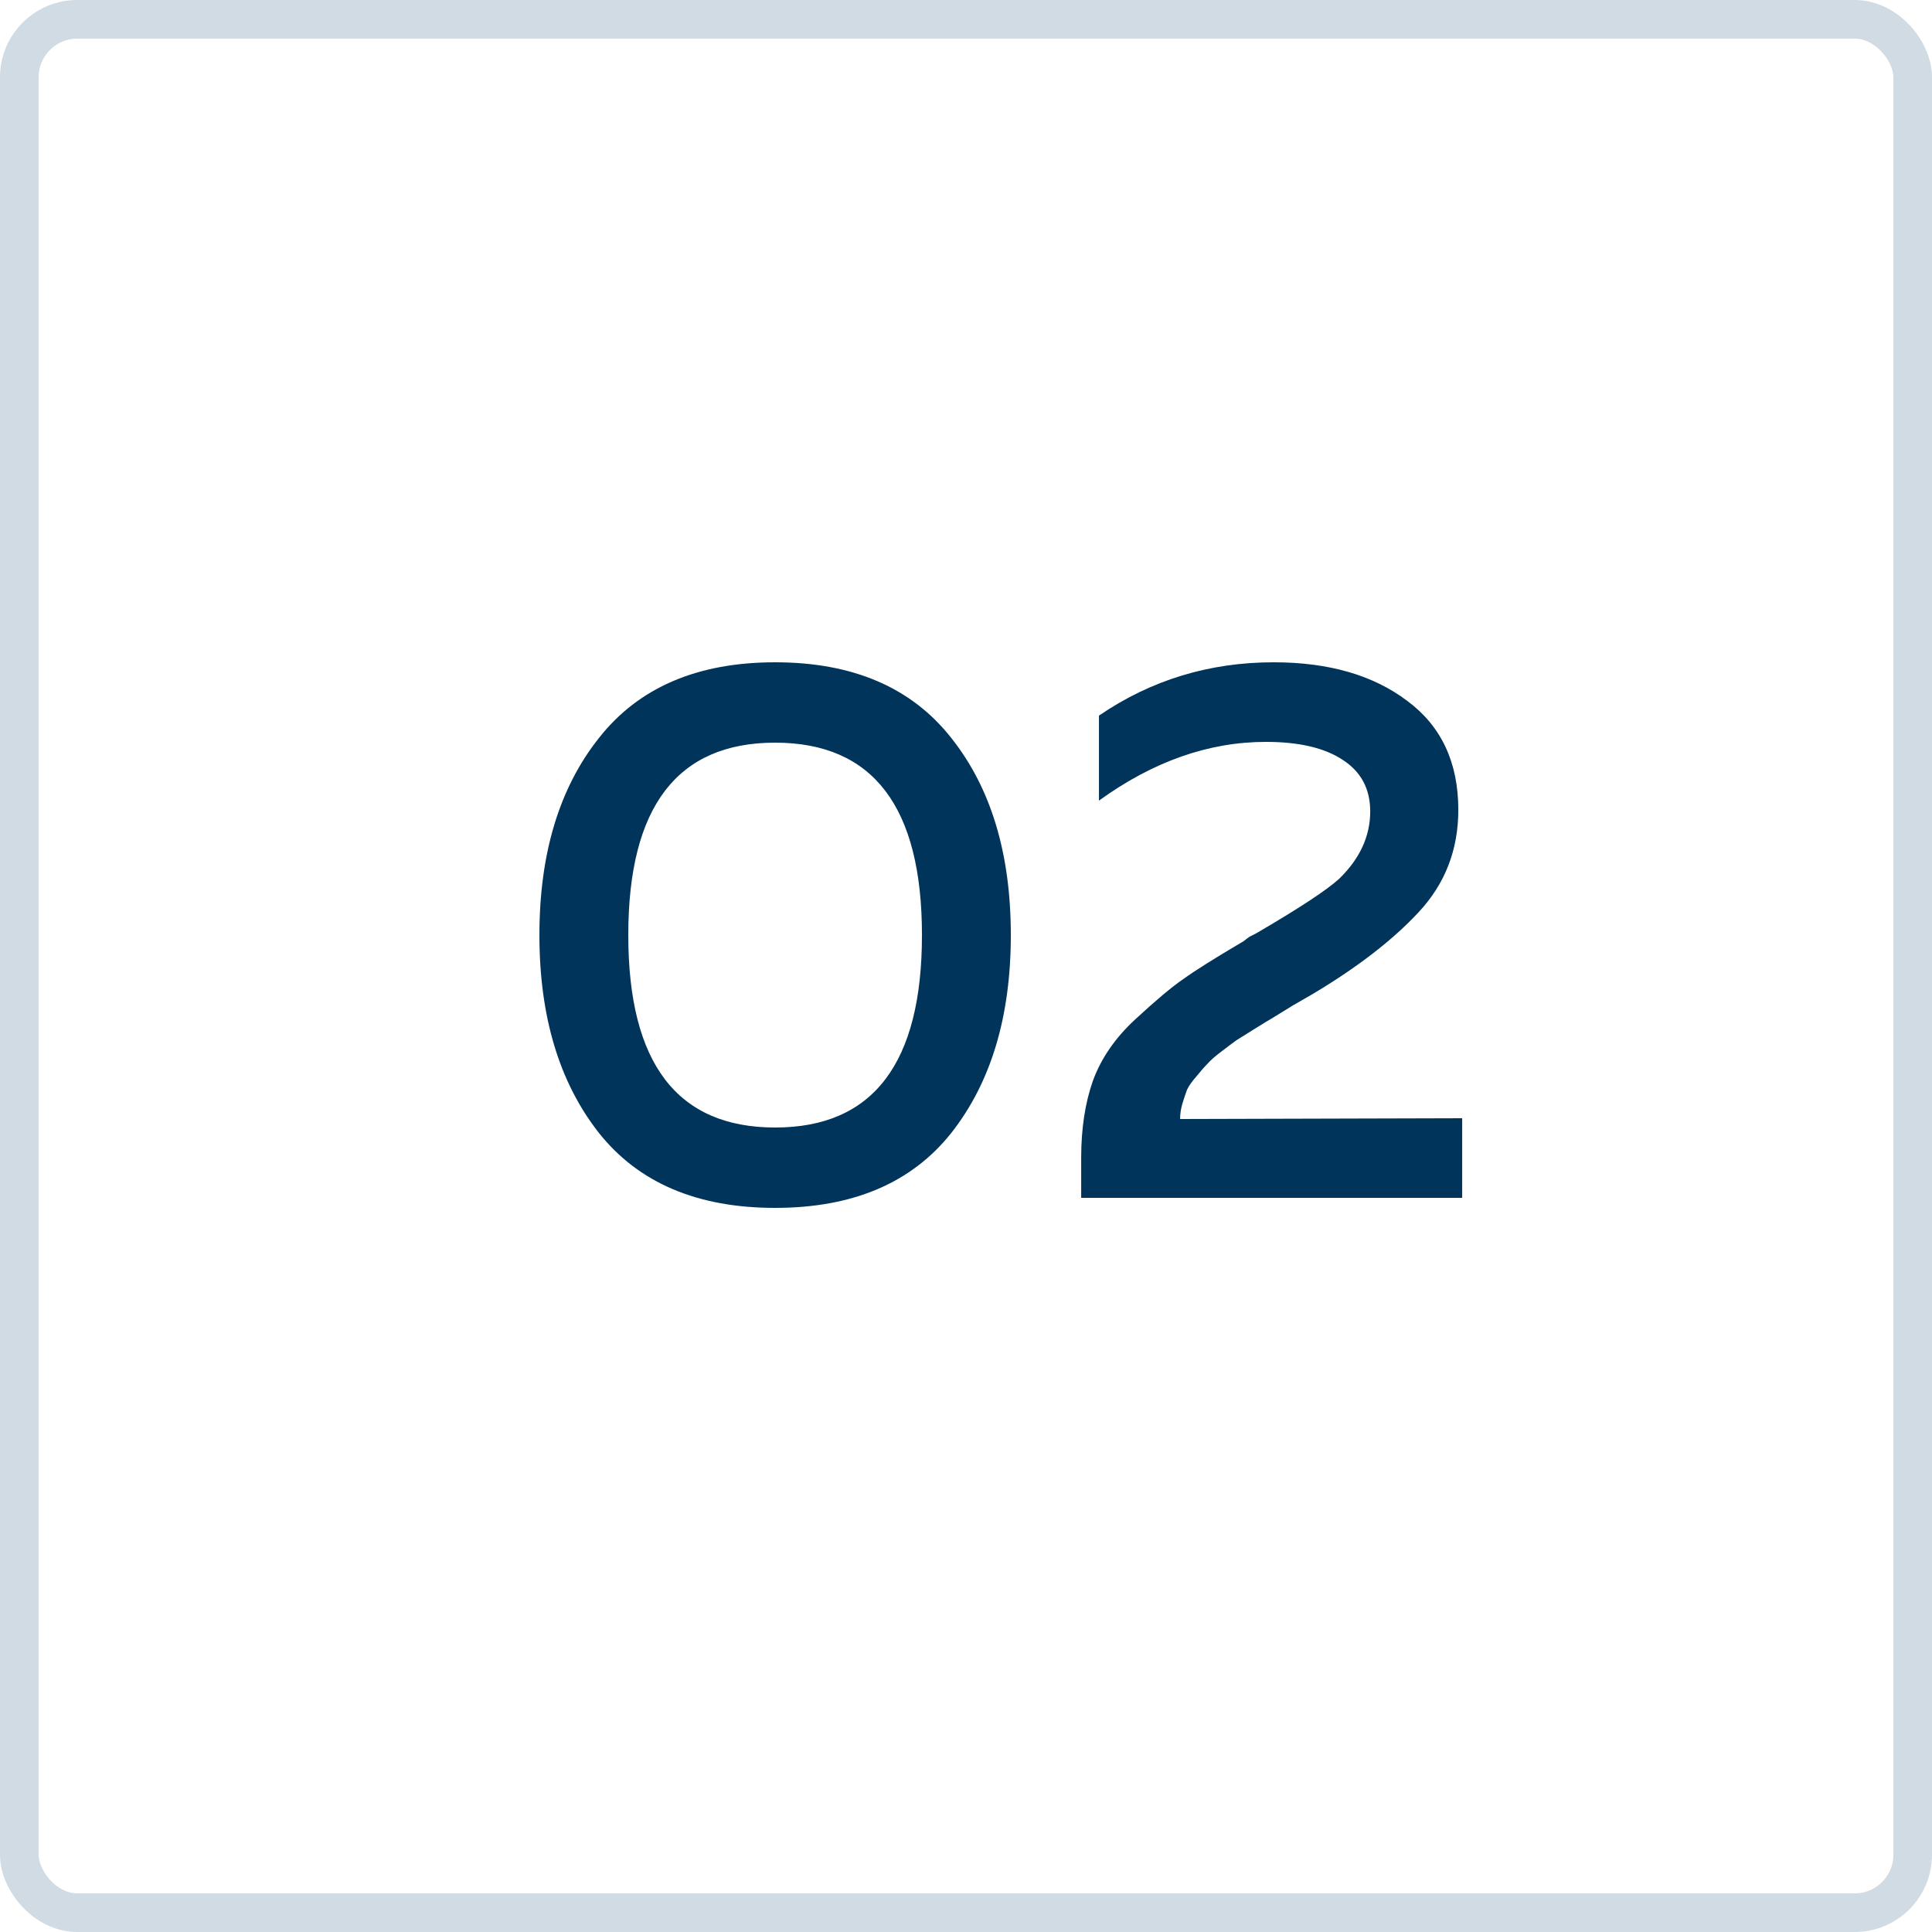
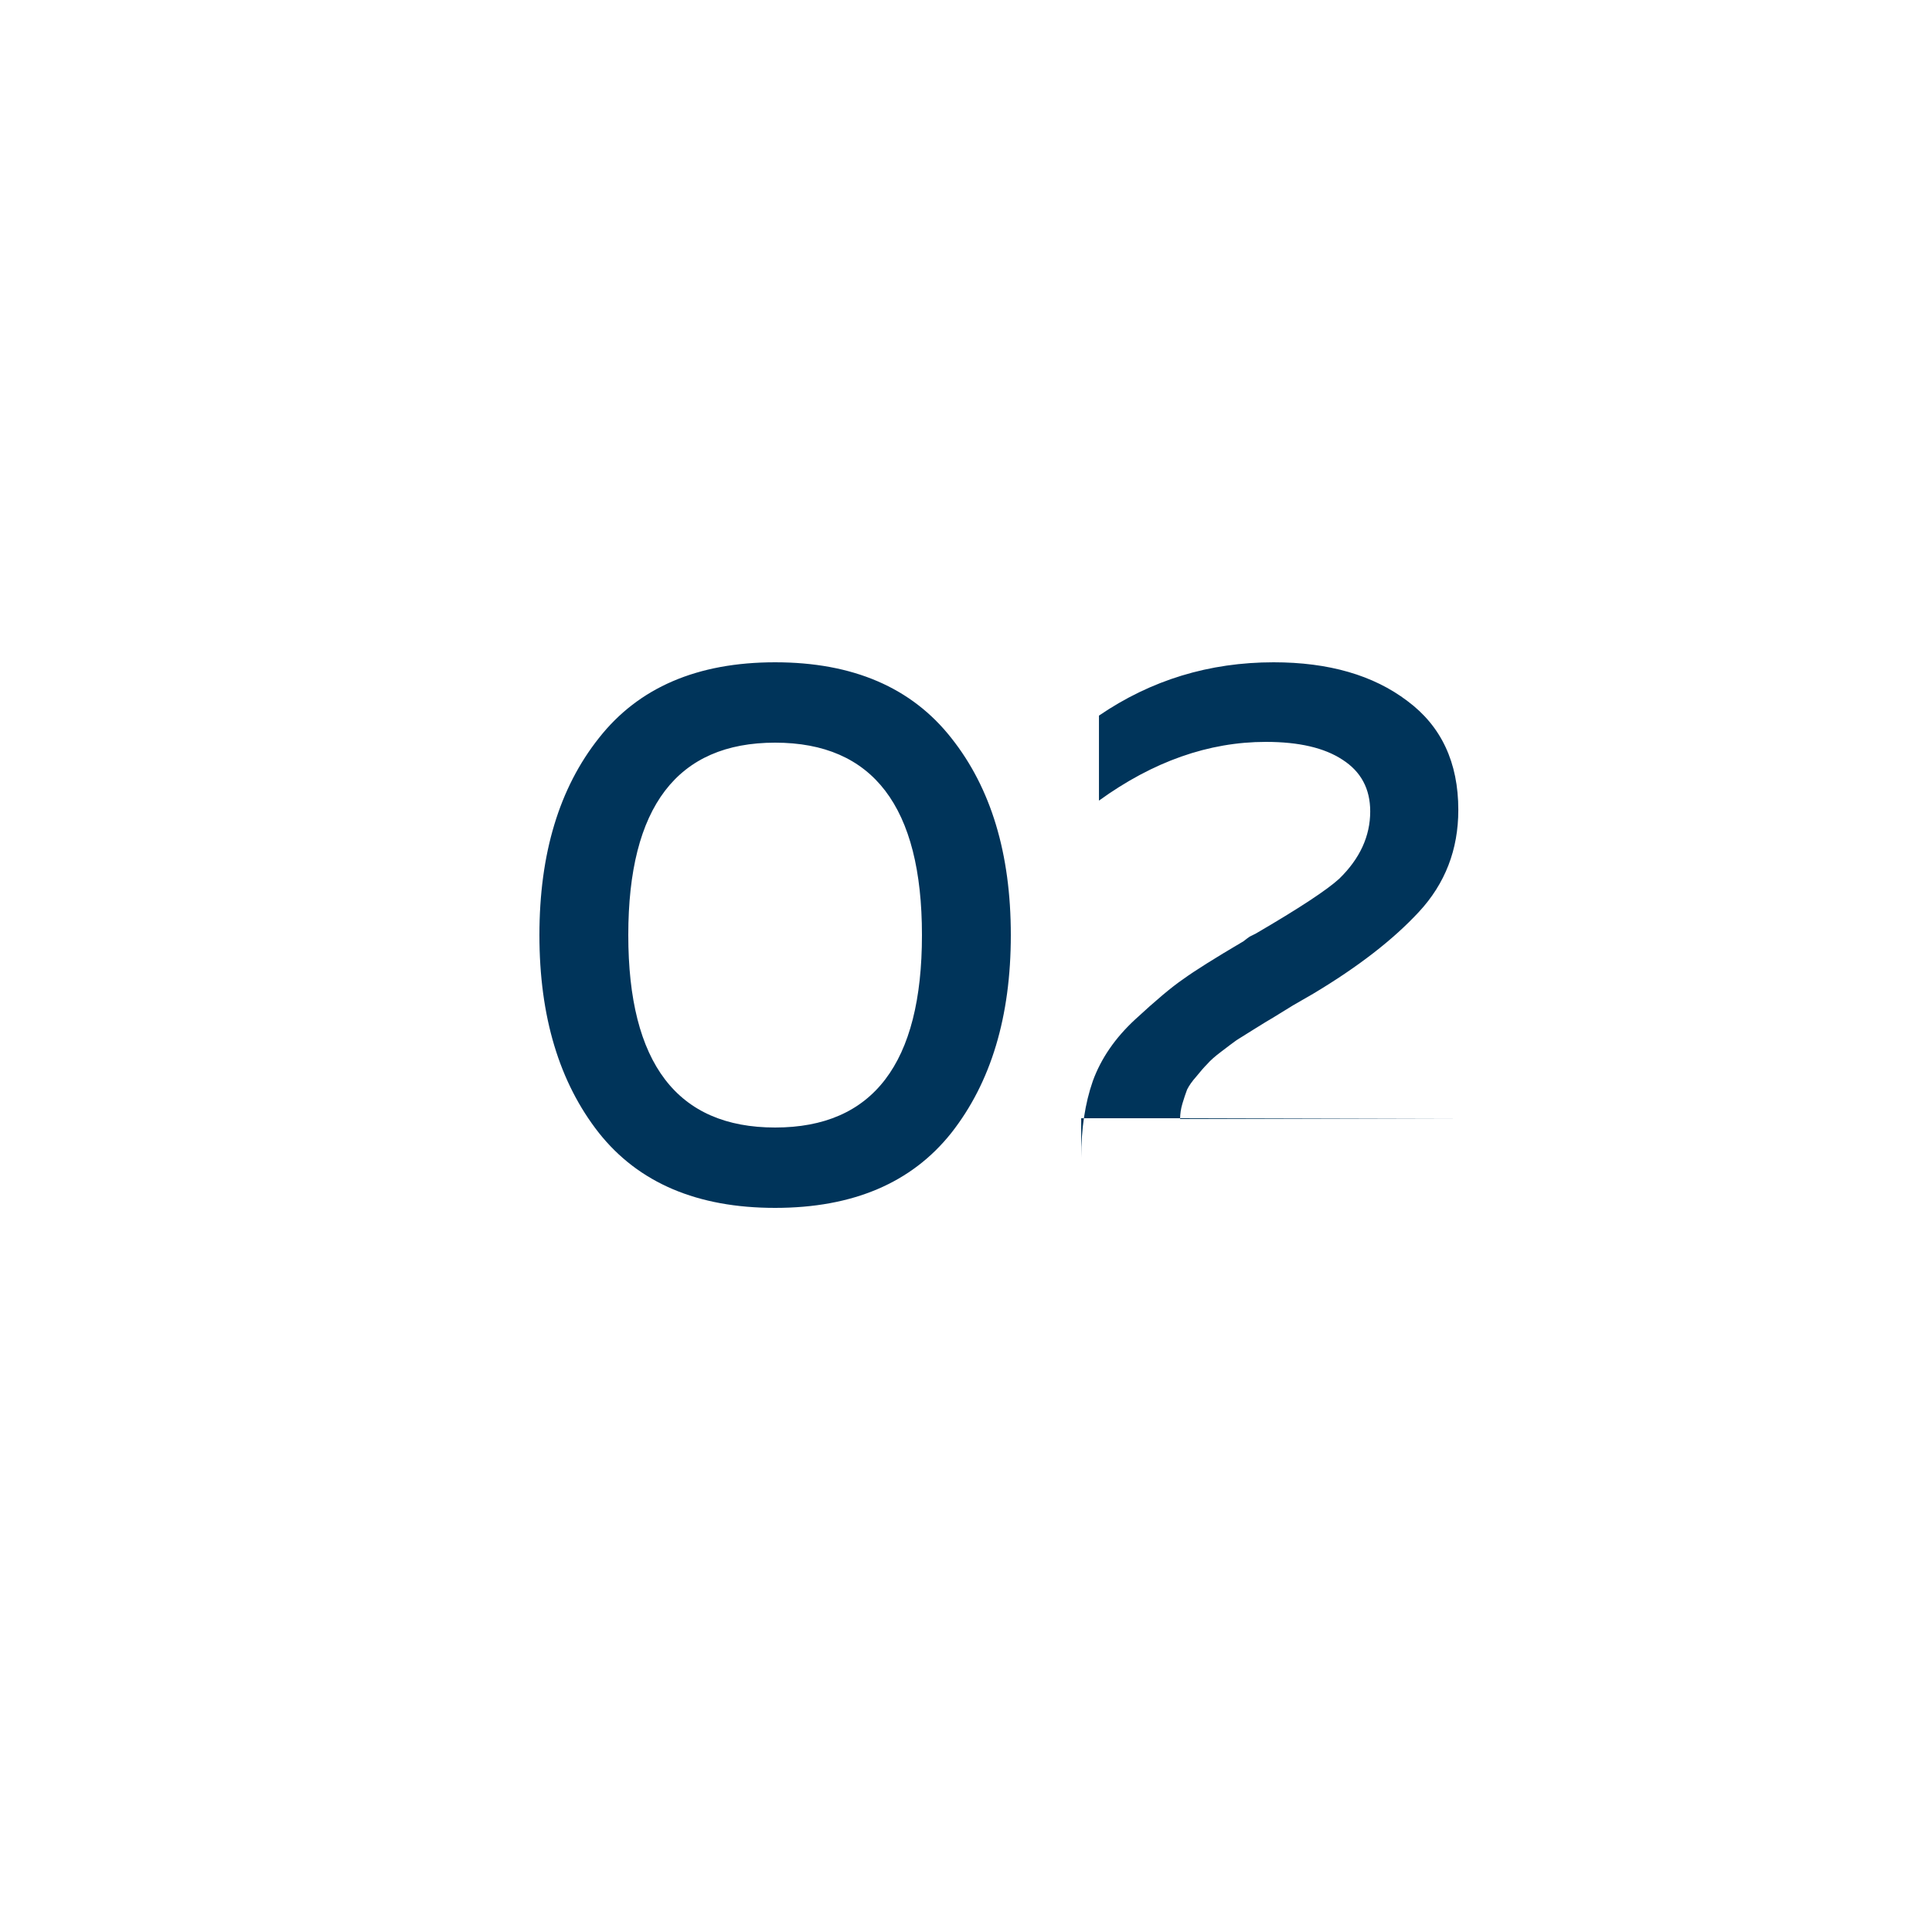
<svg xmlns="http://www.w3.org/2000/svg" width="50" height="50" viewBox="0 0 50 50" fill="none">
-   <rect x="0.5" y="0.5" width="49" height="49" rx="1.5" stroke="#D1DBE3" />
-   <path d="M15.5 29.32C14.473 28.013 13.96 26.307 13.96 24.2C13.96 22.093 14.473 20.393 15.5 19.1C16.527 17.793 18.047 17.14 20.06 17.14C22.073 17.14 23.593 17.793 24.62 19.1C25.647 20.393 26.16 22.093 26.16 24.2C26.16 26.307 25.647 28.013 24.62 29.32C23.593 30.613 22.073 31.26 20.06 31.26C18.047 31.26 16.527 30.613 15.5 29.32ZM20.06 29.18C22.593 29.18 23.86 27.52 23.86 24.2C23.86 20.88 22.593 19.22 20.06 19.22C17.527 19.22 16.26 20.88 16.26 24.2C16.26 27.52 17.527 29.18 20.06 29.18ZM28.441 18.52C29.788 17.6 31.294 17.14 32.961 17.14C34.388 17.14 35.541 17.473 36.421 18.14C37.301 18.793 37.741 19.733 37.741 20.96C37.741 21.987 37.401 22.867 36.721 23.6C36.054 24.32 35.141 25.027 33.981 25.72C33.888 25.773 33.714 25.873 33.461 26.02C33.221 26.167 33.048 26.273 32.941 26.34C32.848 26.393 32.694 26.487 32.481 26.62C32.268 26.753 32.108 26.853 32.001 26.92C31.908 26.987 31.774 27.087 31.601 27.22C31.441 27.34 31.321 27.447 31.241 27.54C31.161 27.62 31.068 27.727 30.961 27.86C30.854 27.98 30.774 28.093 30.721 28.2C30.681 28.307 30.641 28.427 30.601 28.56C30.561 28.693 30.541 28.827 30.541 28.96L37.841 28.94V31H27.981V29.96C27.981 29.213 28.081 28.553 28.281 27.98C28.494 27.393 28.861 26.86 29.381 26.38C29.914 25.887 30.328 25.54 30.621 25.34C30.914 25.127 31.434 24.8 32.181 24.36C32.248 24.307 32.301 24.267 32.341 24.24C32.394 24.213 32.448 24.187 32.501 24.16C33.621 23.507 34.341 23.033 34.661 22.74C35.194 22.22 35.461 21.64 35.461 21C35.461 20.413 35.221 19.967 34.741 19.66C34.274 19.353 33.614 19.2 32.761 19.2C31.281 19.2 29.841 19.707 28.441 20.72V18.52Z" fill="#00345A" />
+   <path d="M15.5 29.32C14.473 28.013 13.96 26.307 13.96 24.2C13.96 22.093 14.473 20.393 15.5 19.1C16.527 17.793 18.047 17.14 20.06 17.14C22.073 17.14 23.593 17.793 24.62 19.1C25.647 20.393 26.16 22.093 26.16 24.2C26.16 26.307 25.647 28.013 24.62 29.32C23.593 30.613 22.073 31.26 20.06 31.26C18.047 31.26 16.527 30.613 15.5 29.32ZM20.06 29.18C22.593 29.18 23.86 27.52 23.86 24.2C23.86 20.88 22.593 19.22 20.06 19.22C17.527 19.22 16.26 20.88 16.26 24.2C16.26 27.52 17.527 29.18 20.06 29.18ZM28.441 18.52C29.788 17.6 31.294 17.14 32.961 17.14C34.388 17.14 35.541 17.473 36.421 18.14C37.301 18.793 37.741 19.733 37.741 20.96C37.741 21.987 37.401 22.867 36.721 23.6C36.054 24.32 35.141 25.027 33.981 25.72C33.888 25.773 33.714 25.873 33.461 26.02C33.221 26.167 33.048 26.273 32.941 26.34C32.848 26.393 32.694 26.487 32.481 26.62C32.268 26.753 32.108 26.853 32.001 26.92C31.908 26.987 31.774 27.087 31.601 27.22C31.441 27.34 31.321 27.447 31.241 27.54C31.161 27.62 31.068 27.727 30.961 27.86C30.854 27.98 30.774 28.093 30.721 28.2C30.681 28.307 30.641 28.427 30.601 28.56C30.561 28.693 30.541 28.827 30.541 28.96L37.841 28.94H27.981V29.96C27.981 29.213 28.081 28.553 28.281 27.98C28.494 27.393 28.861 26.86 29.381 26.38C29.914 25.887 30.328 25.54 30.621 25.34C30.914 25.127 31.434 24.8 32.181 24.36C32.248 24.307 32.301 24.267 32.341 24.24C32.394 24.213 32.448 24.187 32.501 24.16C33.621 23.507 34.341 23.033 34.661 22.74C35.194 22.22 35.461 21.64 35.461 21C35.461 20.413 35.221 19.967 34.741 19.66C34.274 19.353 33.614 19.2 32.761 19.2C31.281 19.2 29.841 19.707 28.441 20.72V18.52Z" fill="#00345A" />
</svg>